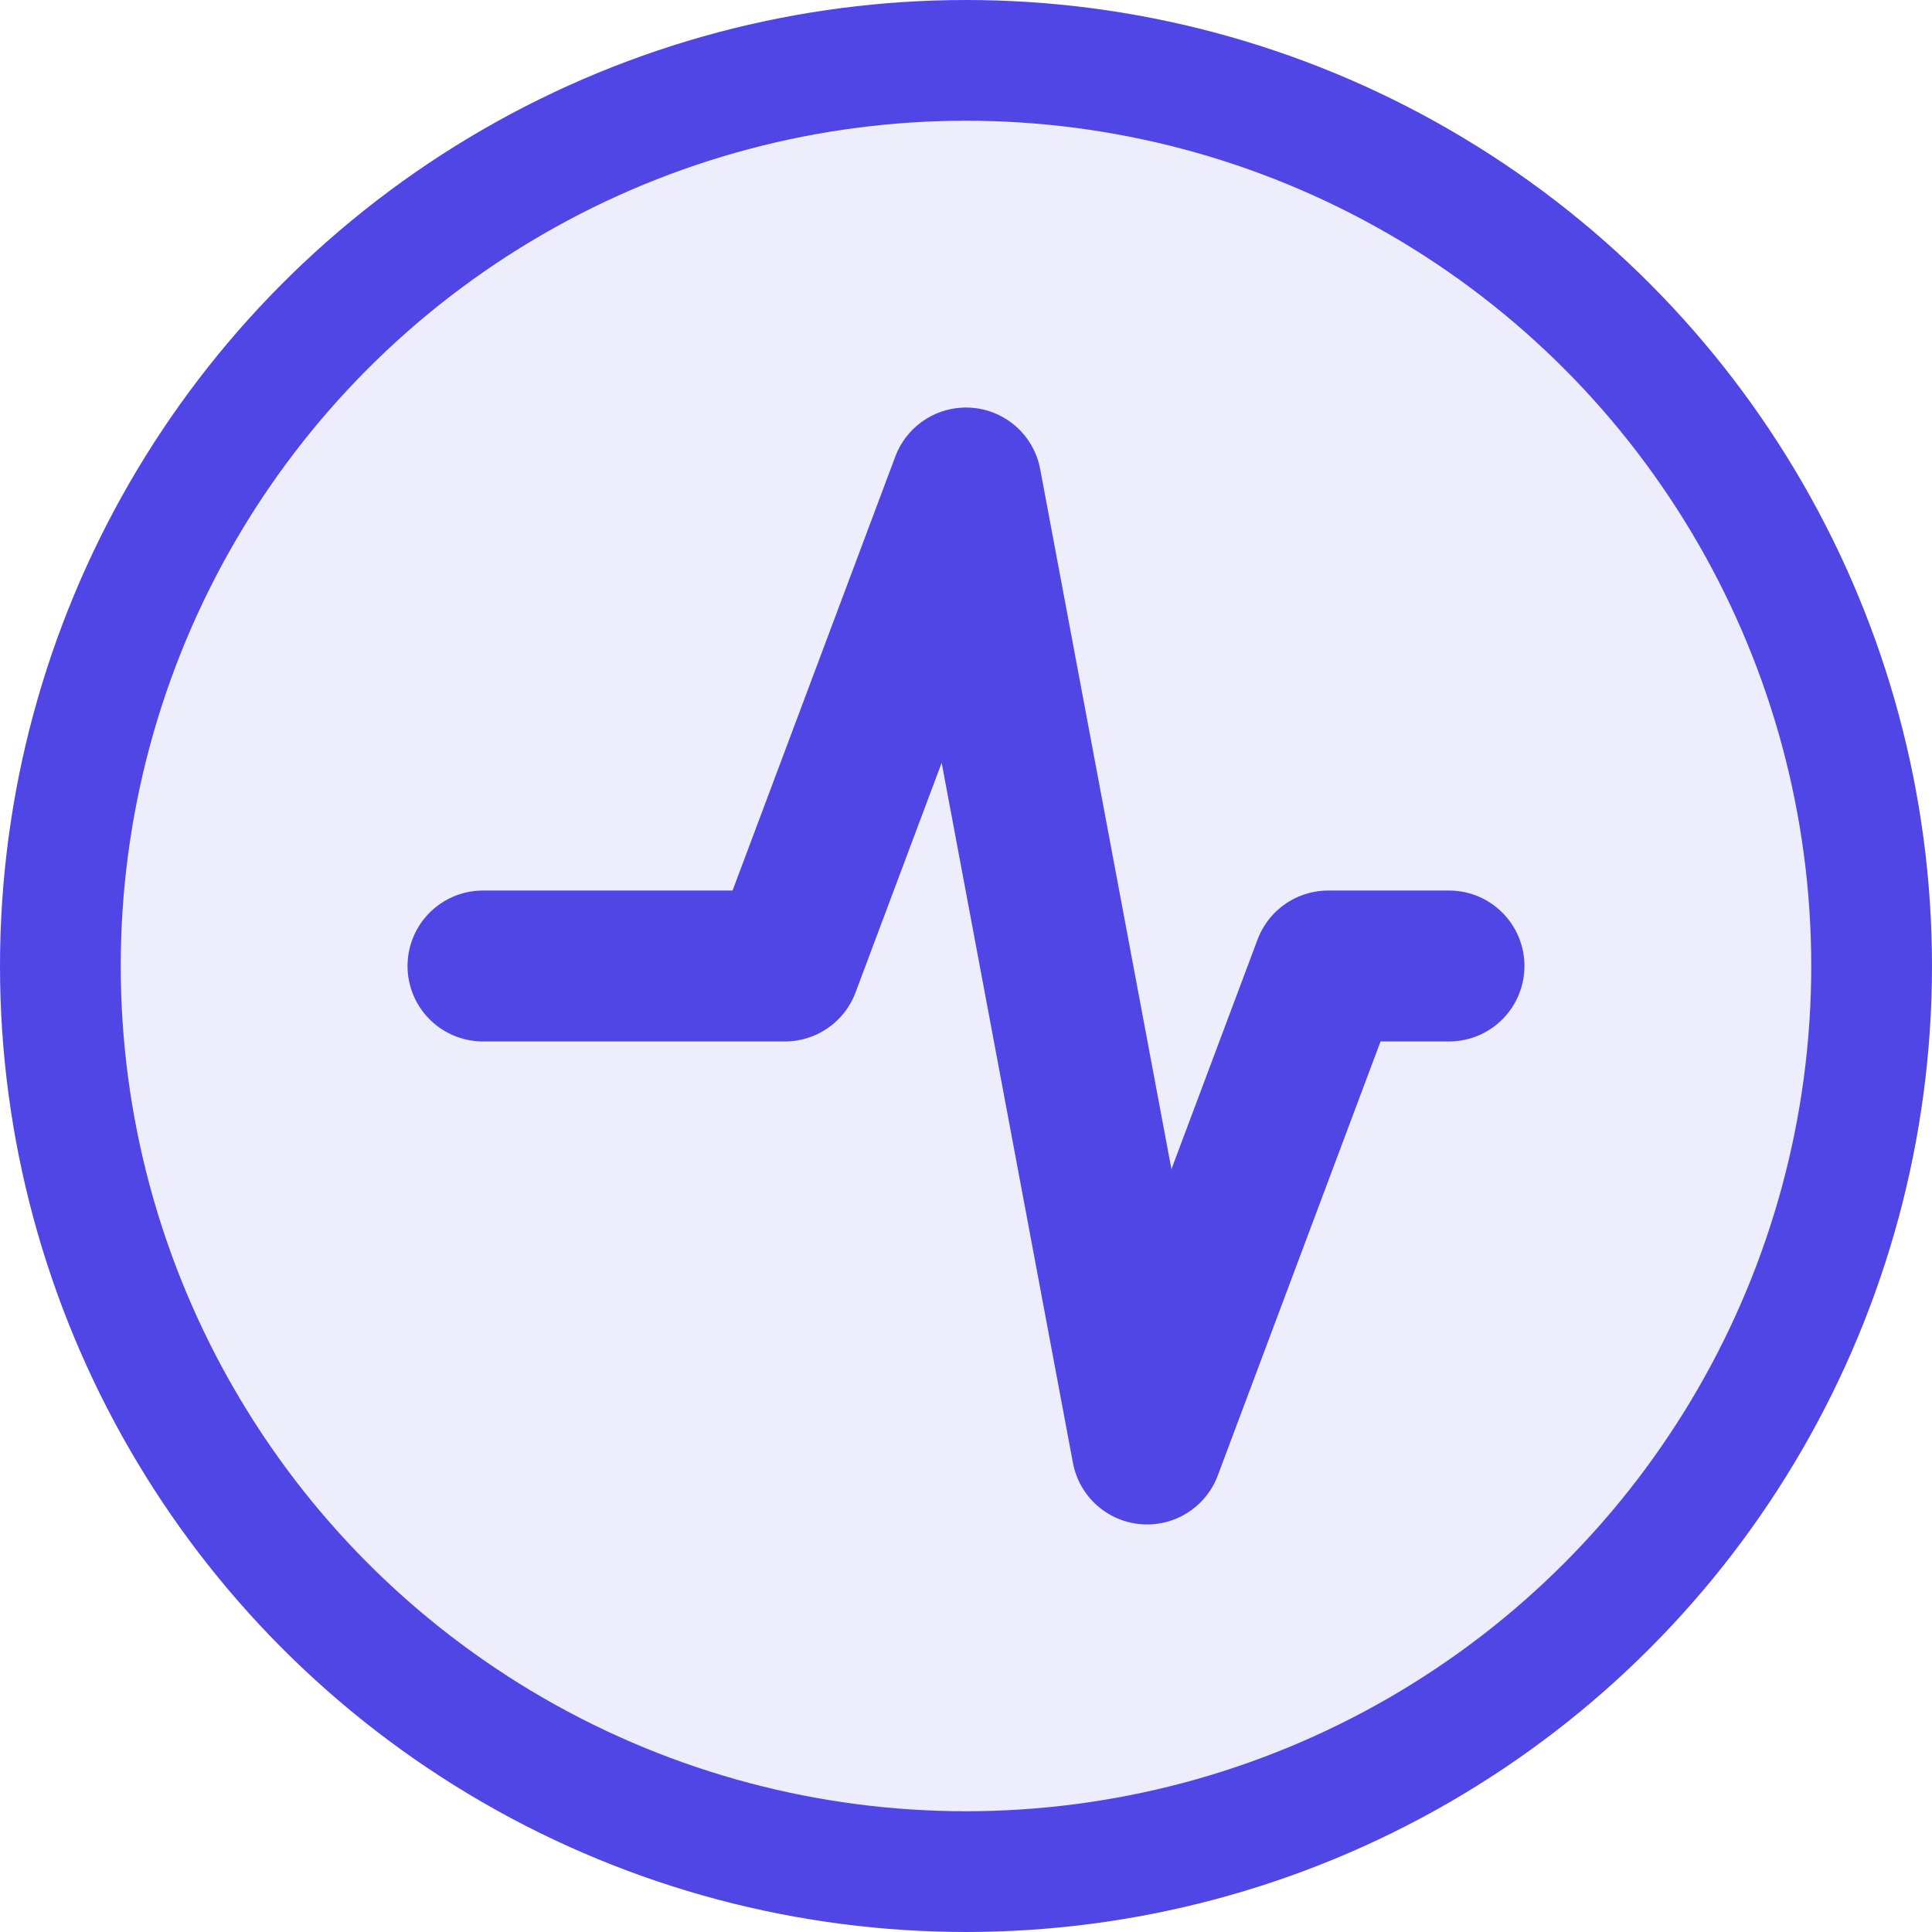
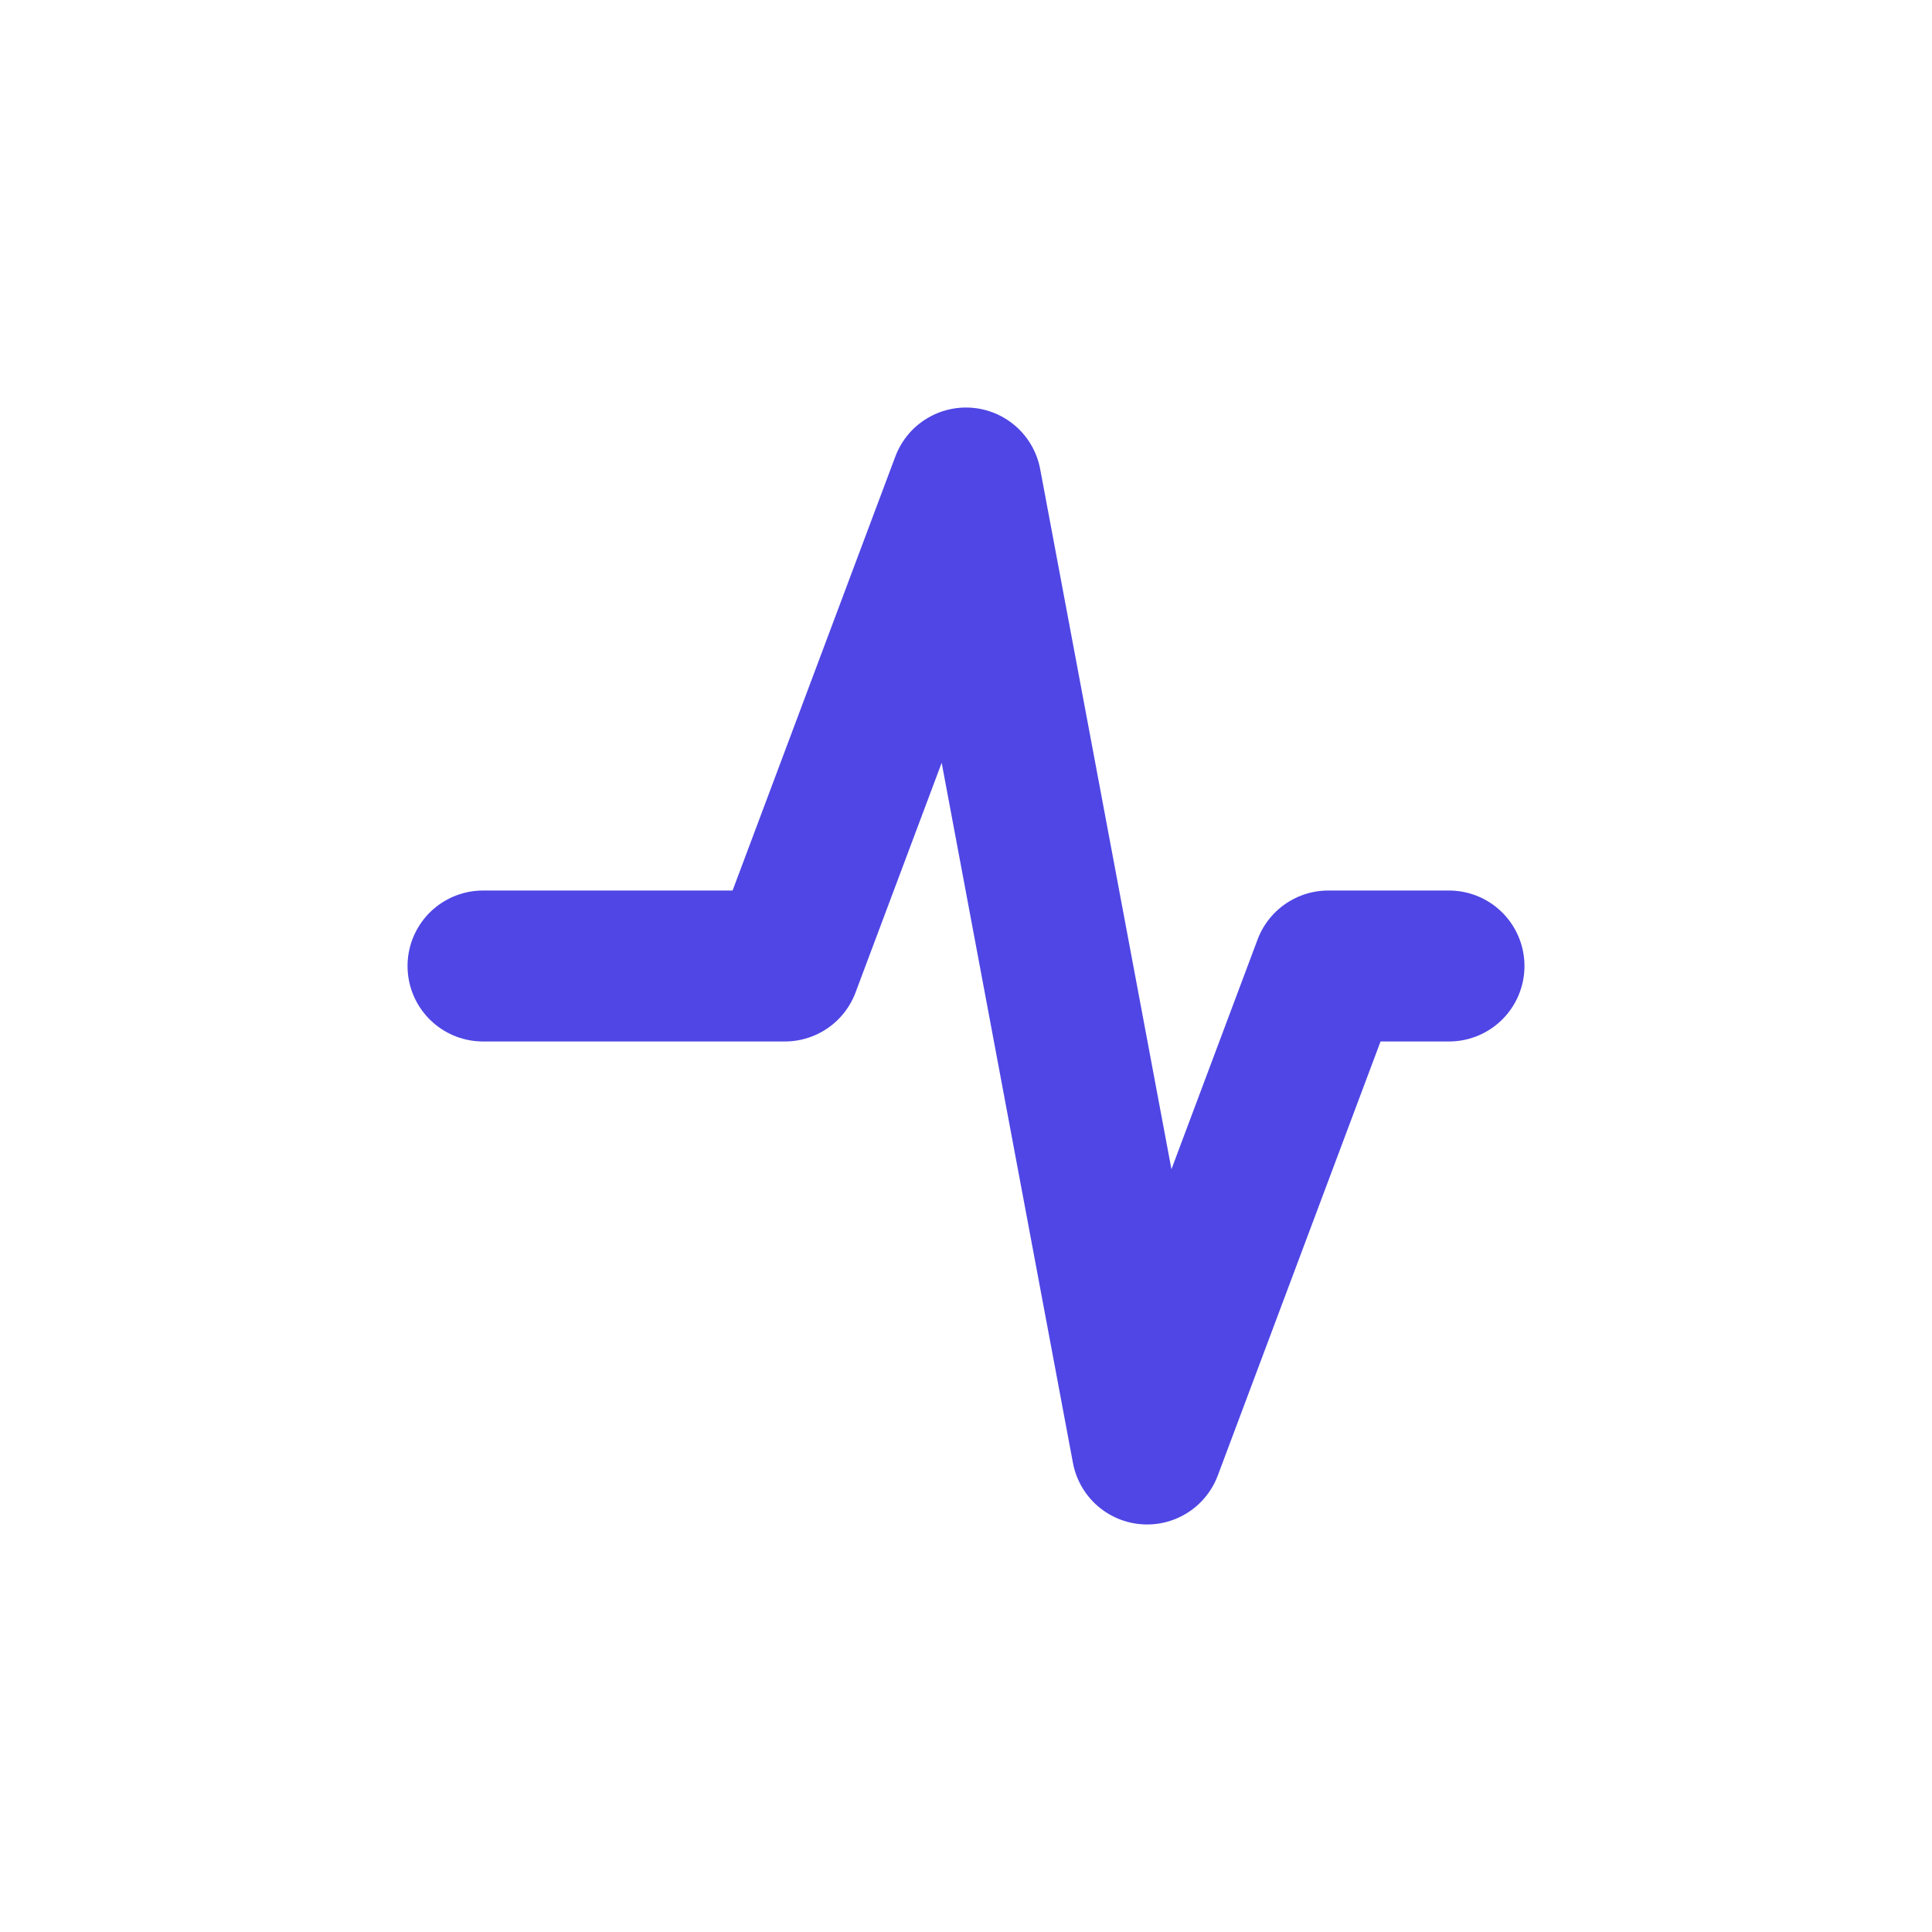
<svg xmlns="http://www.w3.org/2000/svg" width="32" height="32" viewBox="0 0 32 32" fill="none">
-   <circle cx="16" cy="16" r="15" fill="#4f46e5" fill-opacity="0.1" stroke="#4f46e5" stroke-width="2" />
  <path d="M8 16 L13 16 L16 8 L19 24 L22 16 L24 16" stroke="#4f46e5" stroke-width="2.5" stroke-linecap="round" stroke-linejoin="round" fill="none" />
</svg>